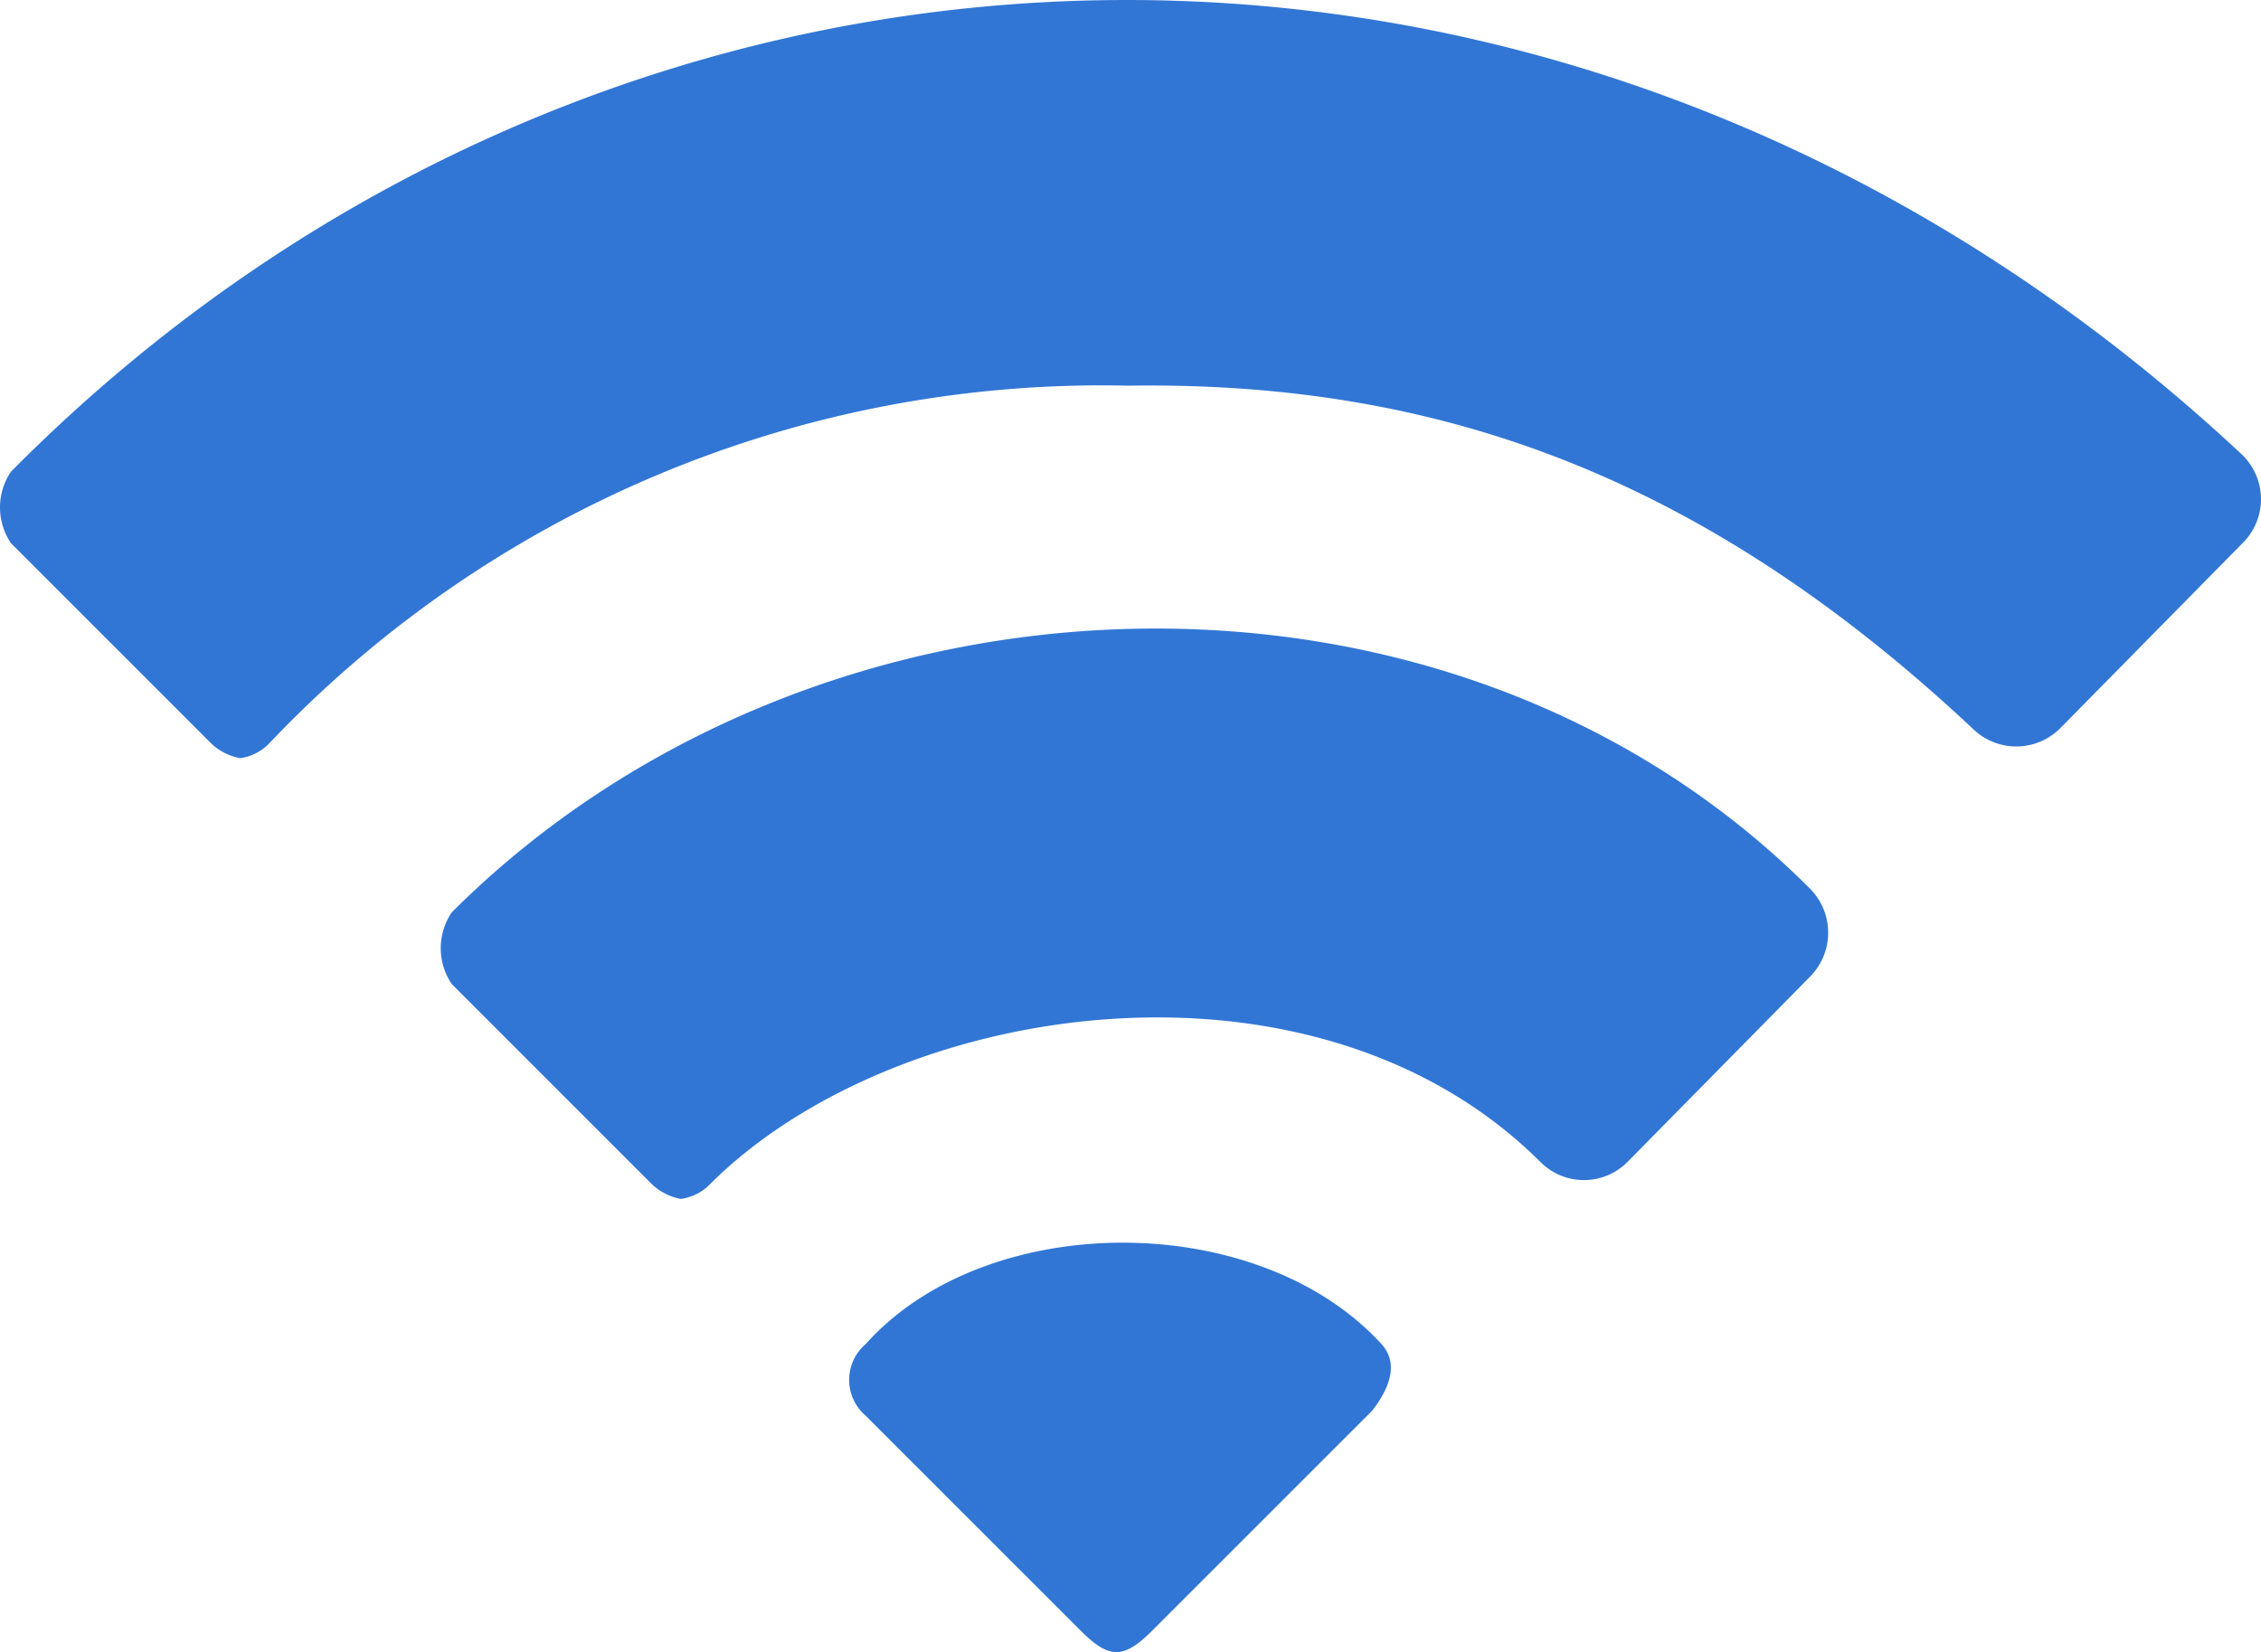
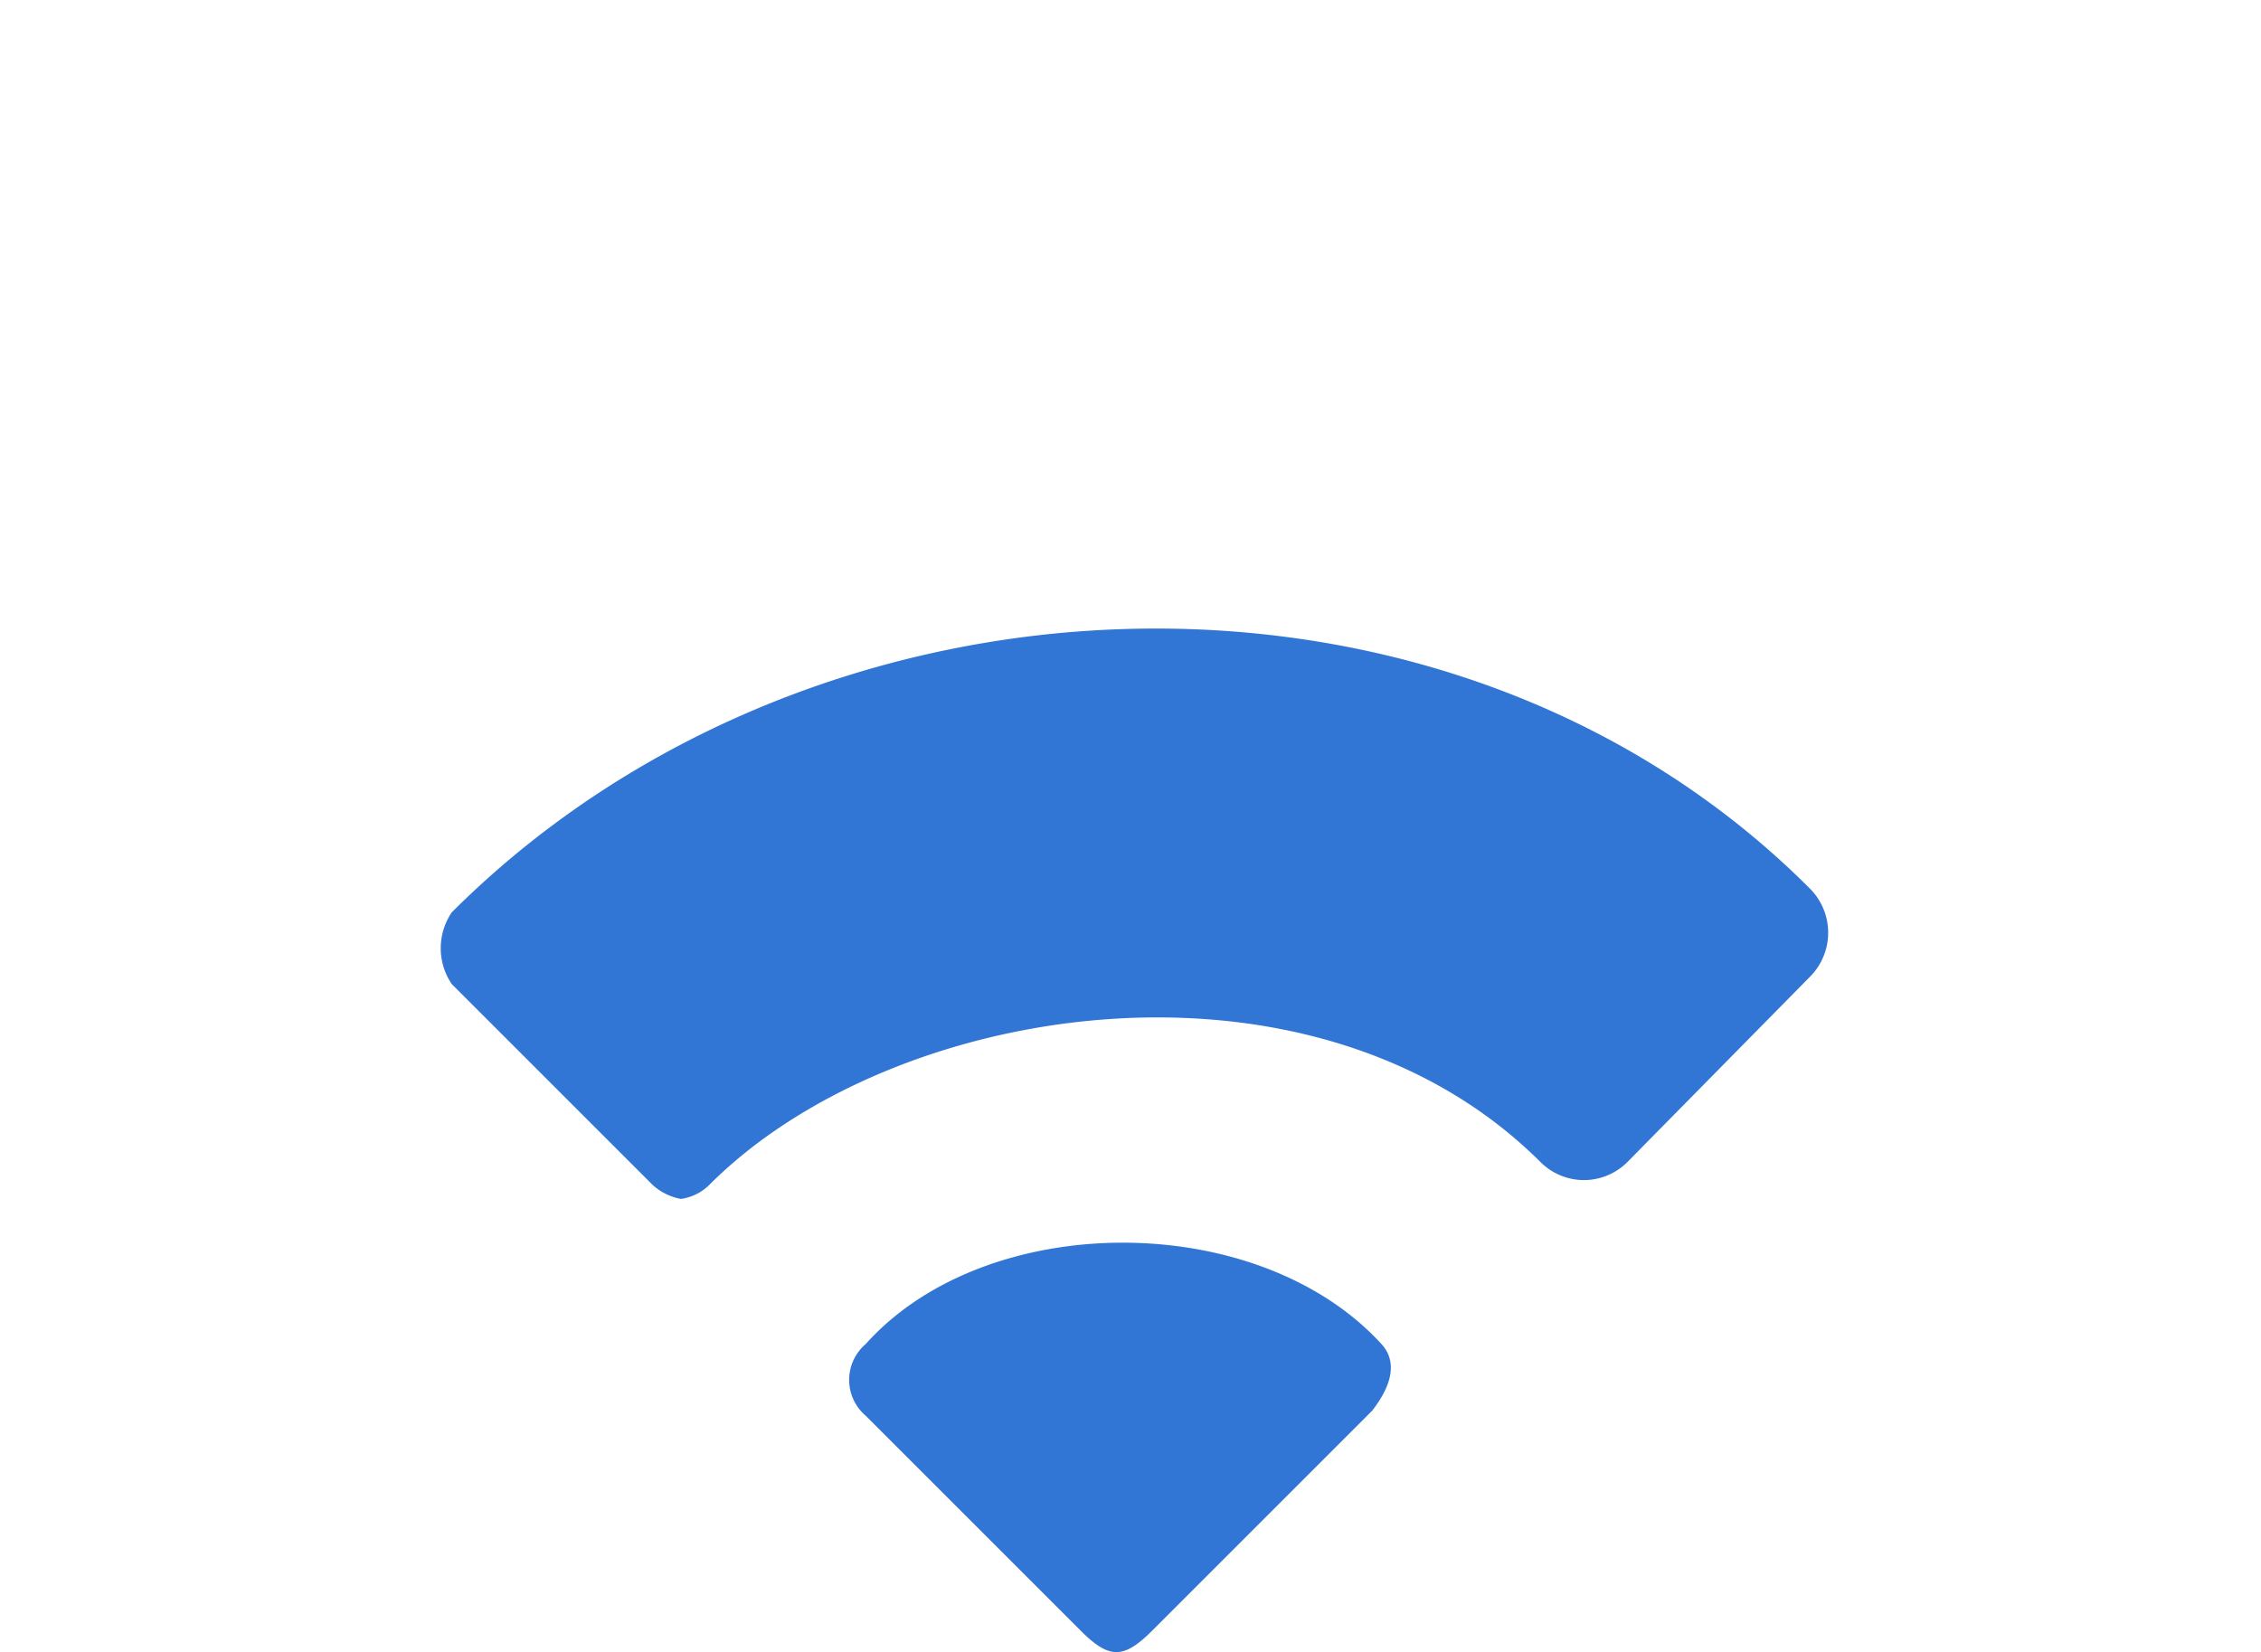
<svg xmlns="http://www.w3.org/2000/svg" id="mobile_tokuten4-icon" viewBox="0 0 200 146.167">
  <defs>
    <style>
      .cls-1 {
        fill: #3176d5;
      }
    </style>
  </defs>
  <g id="gloop1">
    <path id="p3" class="cls-1" d="M76.576,118.917a4.162,4.162,0,0,0-.469,5.868,4.073,4.073,0,0,0,.469.469l19.011,19.011c2.53,2.536,3.8,2.536,6.337,0L121.387,124.8c1.85-2.392,2.164-4.407.813-5.885C111.227,106.918,87.24,106.993,76.576,118.917Z" />
-     <path id="p2" class="cls-1" d="M198.329,40.231C138.994-15.266,54.183-12,.972,41.73a5.641,5.641,0,0,0,0,6.331L18.713,65.807a5.058,5.058,0,0,0,2.536,1.271,4.424,4.424,0,0,0,2.531-1.271A101.45,101.45,0,0,1,99.8,34.122c27.182-.4,50.7,7.826,74.752,30.393a5.492,5.492,0,0,0,7.682-.079L198.4,48.024a5.46,5.46,0,0,0,0-7.721C198.379,40.279,198.354,40.254,198.329,40.231Z" />
    <path id="p1" class="cls-1" d="M39.957,80.725a5.658,5.658,0,0,0,0,6.337L57.7,104.808a5.07,5.07,0,0,0,2.53,1.265,4.423,4.423,0,0,0,2.536-1.265c16.443-16.444,53.524-21.973,73.546-1.951a5.428,5.428,0,0,0,7.675-.079h0l16.167-16.412a5.523,5.523,0,0,0-.1-7.793C127.985,46.5,71.908,48.774,39.957,80.725Z" />
  </g>
</svg>